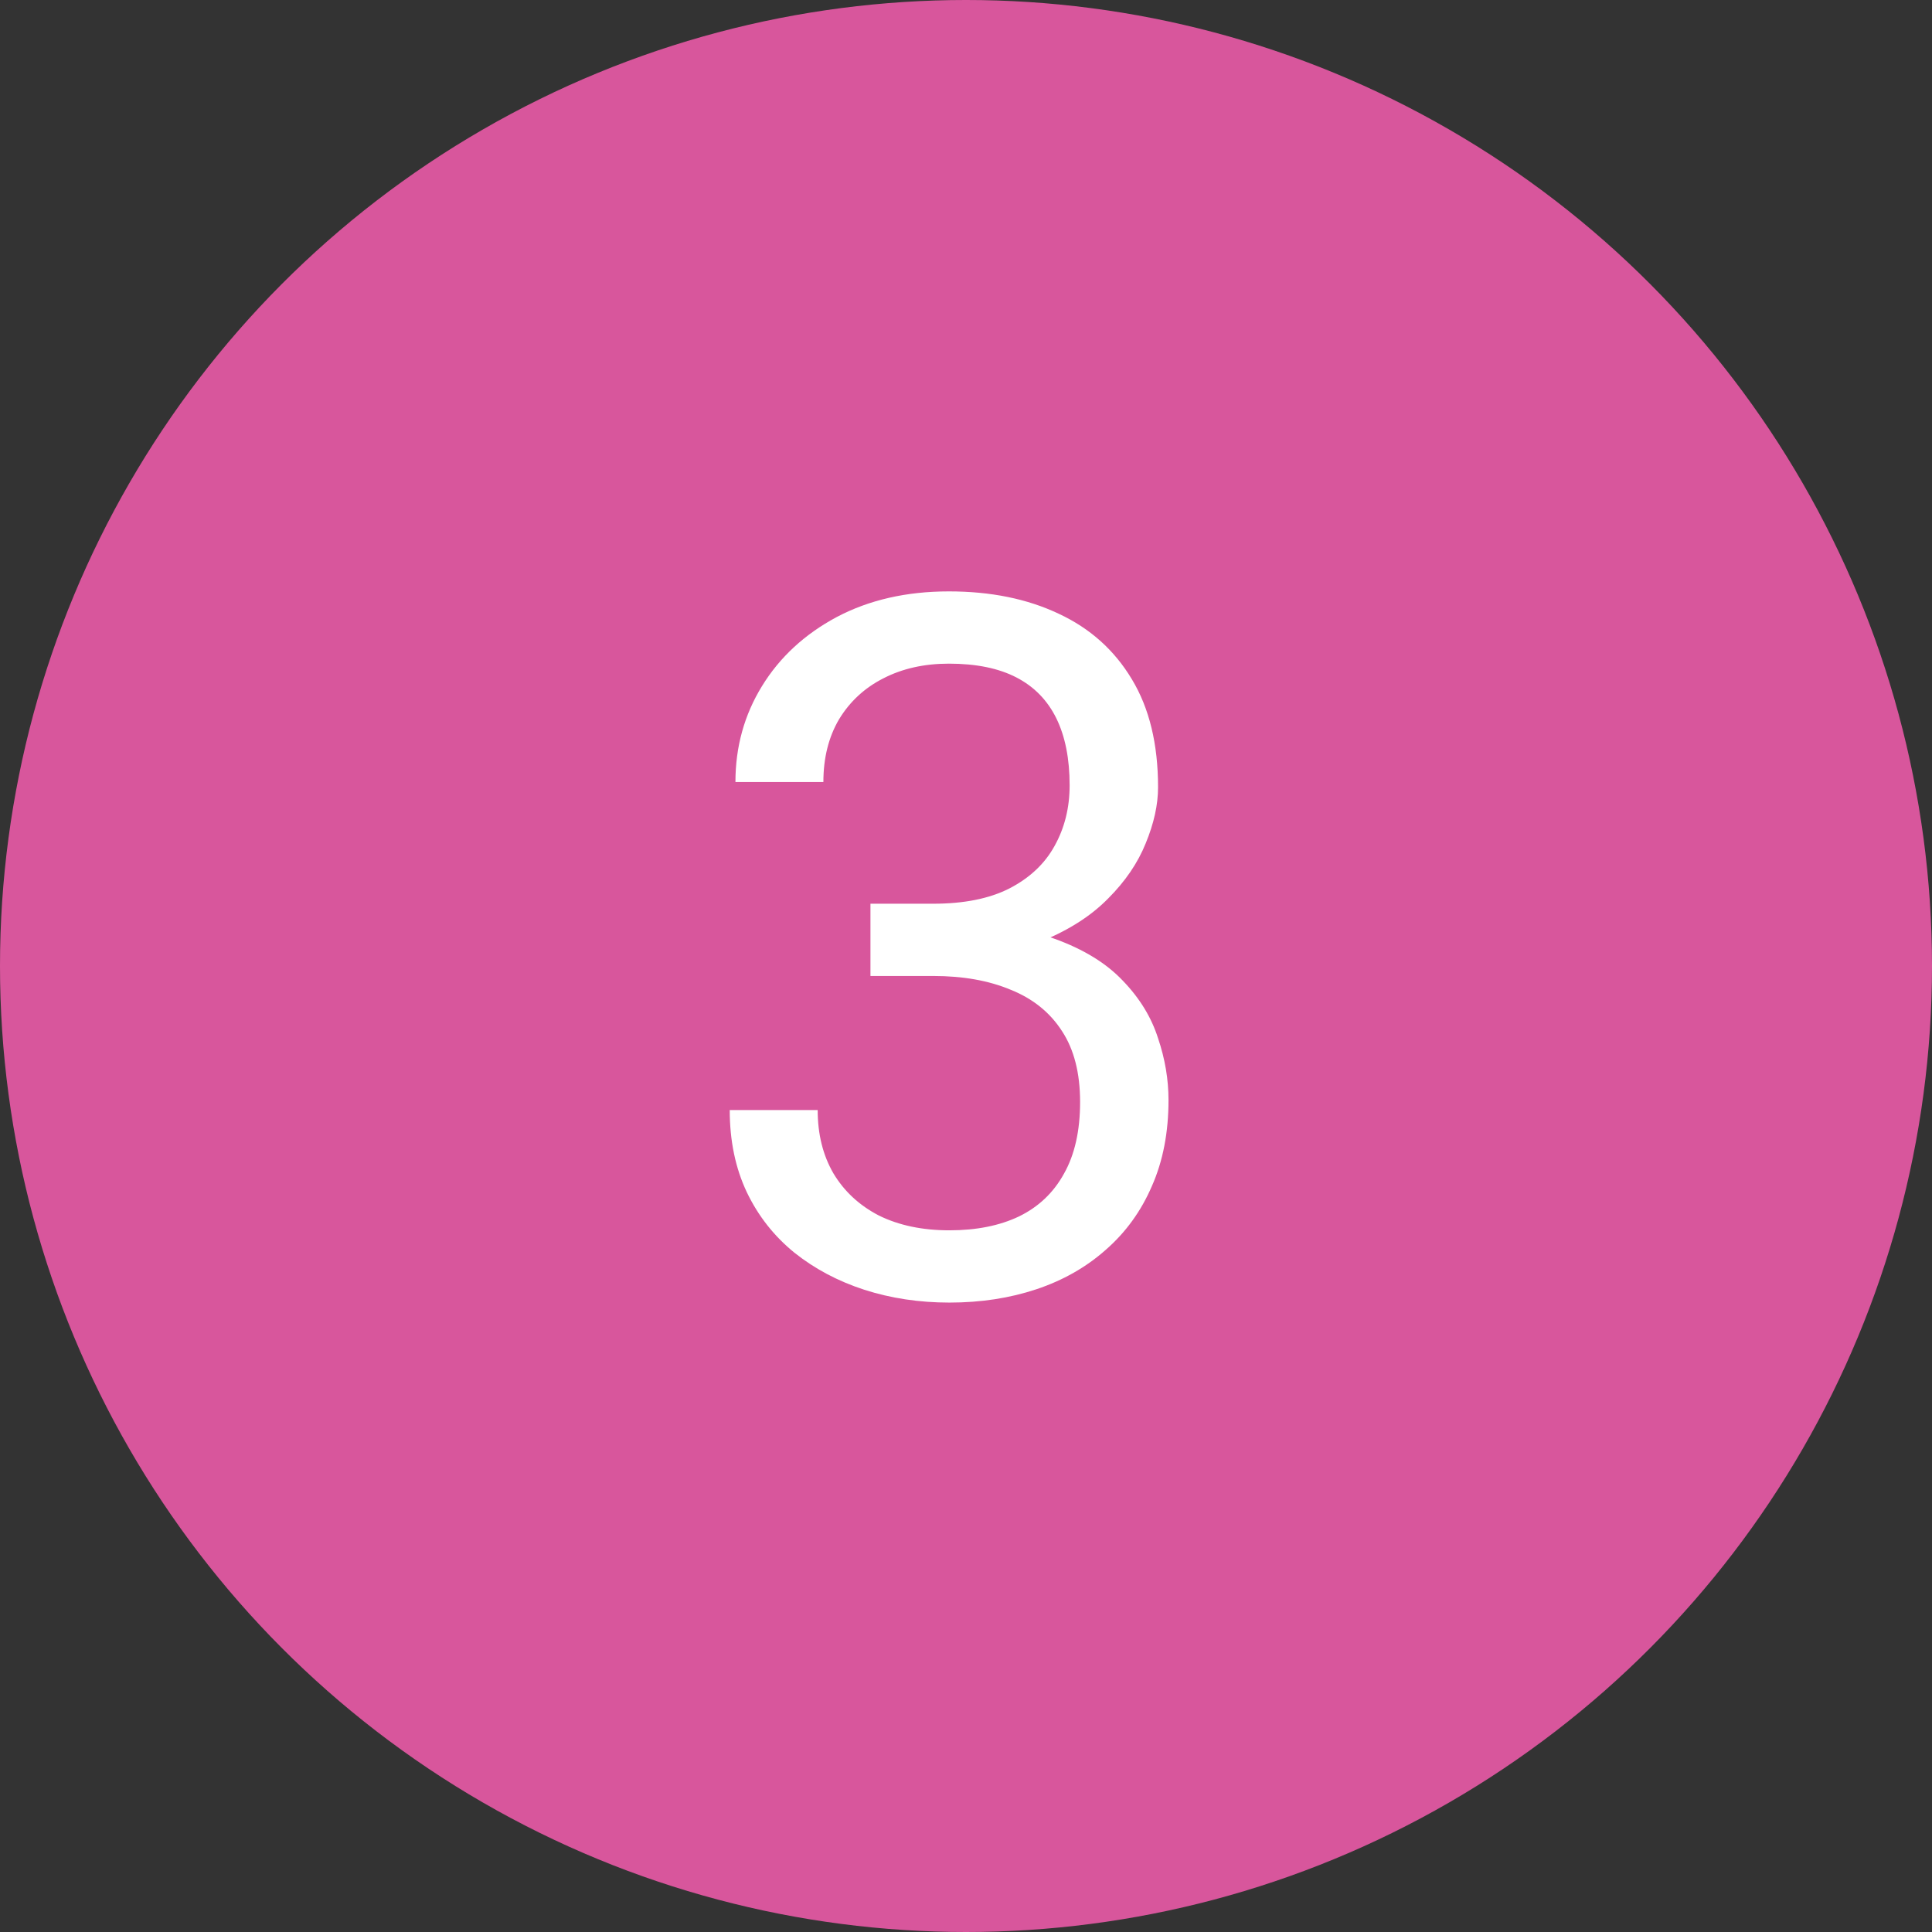
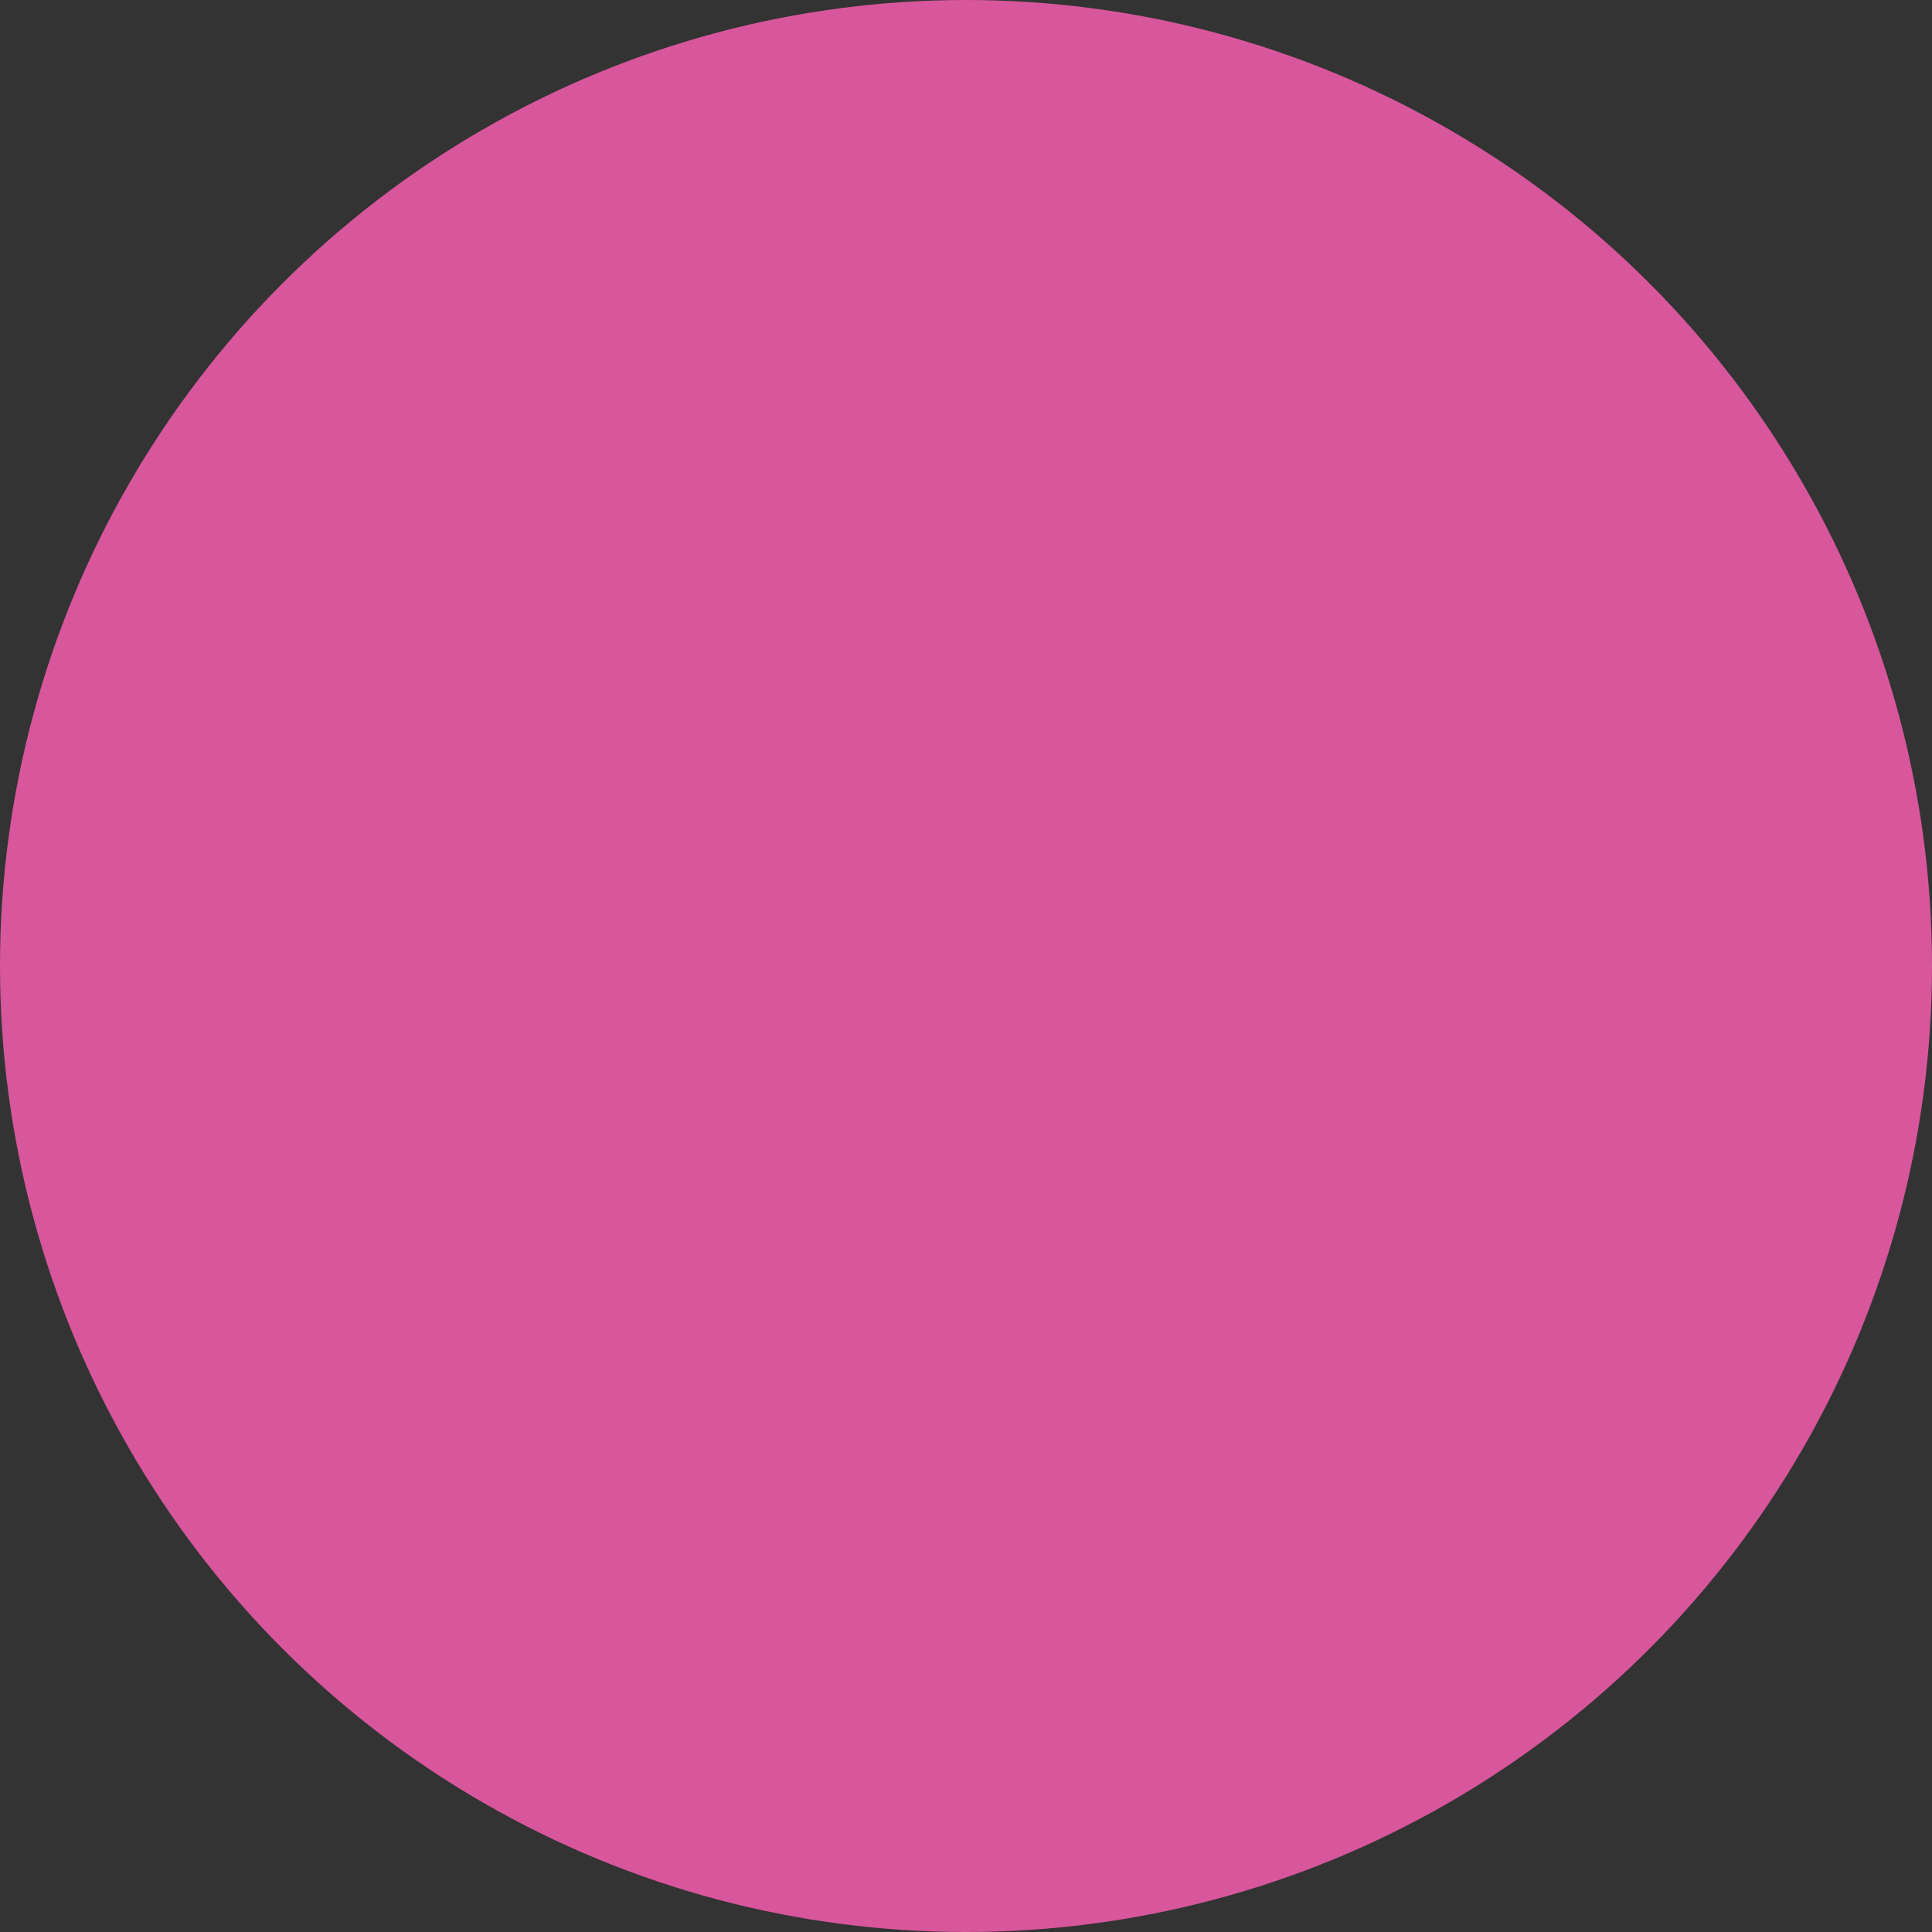
<svg xmlns="http://www.w3.org/2000/svg" width="127" height="127" viewBox="0 0 127 127" fill="none">
  <rect x="0" y="0" width="127" height="127" fill="#333333" stroke="none" />
  <circle cx="63.5" cy="63.5" r="63.5" fill="#D8569C" />
-   <path d="M57.219 59.406H61.344C63.365 59.406 65.031 59.073 66.344 58.406C67.677 57.719 68.667 56.792 69.312 55.625C69.979 54.438 70.312 53.104 70.312 51.625C70.312 49.875 70.021 48.406 69.438 47.219C68.854 46.031 67.979 45.135 66.812 44.531C65.646 43.927 64.167 43.625 62.375 43.625C60.75 43.625 59.312 43.948 58.062 44.594C56.833 45.219 55.865 46.115 55.156 47.281C54.469 48.448 54.125 49.823 54.125 51.406H48.344C48.344 49.094 48.927 46.99 50.094 45.094C51.26 43.198 52.896 41.688 55 40.562C57.125 39.438 59.583 38.875 62.375 38.875C65.125 38.875 67.531 39.365 69.594 40.344C71.656 41.302 73.26 42.74 74.406 44.656C75.552 46.552 76.125 48.917 76.125 51.75C76.125 52.896 75.854 54.125 75.312 55.438C74.792 56.729 73.969 57.938 72.844 59.062C71.74 60.188 70.302 61.115 68.531 61.844C66.76 62.552 64.635 62.906 62.156 62.906H57.219V59.406ZM57.219 64.156V60.688H62.156C65.052 60.688 67.448 61.031 69.344 61.719C71.24 62.406 72.729 63.323 73.812 64.469C74.917 65.615 75.688 66.875 76.125 68.25C76.583 69.604 76.812 70.958 76.812 72.312C76.812 74.438 76.448 76.323 75.719 77.969C75.01 79.615 74 81.01 72.688 82.156C71.396 83.302 69.875 84.167 68.125 84.75C66.375 85.333 64.469 85.625 62.406 85.625C60.427 85.625 58.562 85.344 56.812 84.781C55.083 84.219 53.552 83.406 52.219 82.344C50.885 81.26 49.844 79.938 49.094 78.375C48.344 76.792 47.969 74.99 47.969 72.969H53.75C53.75 74.552 54.094 75.938 54.781 77.125C55.49 78.312 56.49 79.24 57.781 79.906C59.094 80.552 60.635 80.875 62.406 80.875C64.177 80.875 65.698 80.573 66.969 79.969C68.26 79.344 69.25 78.406 69.938 77.156C70.646 75.906 71 74.333 71 72.438C71 70.542 70.604 68.99 69.812 67.781C69.021 66.552 67.896 65.646 66.438 65.062C65 64.458 63.302 64.156 61.344 64.156H57.219Z" fill="white" />
</svg>